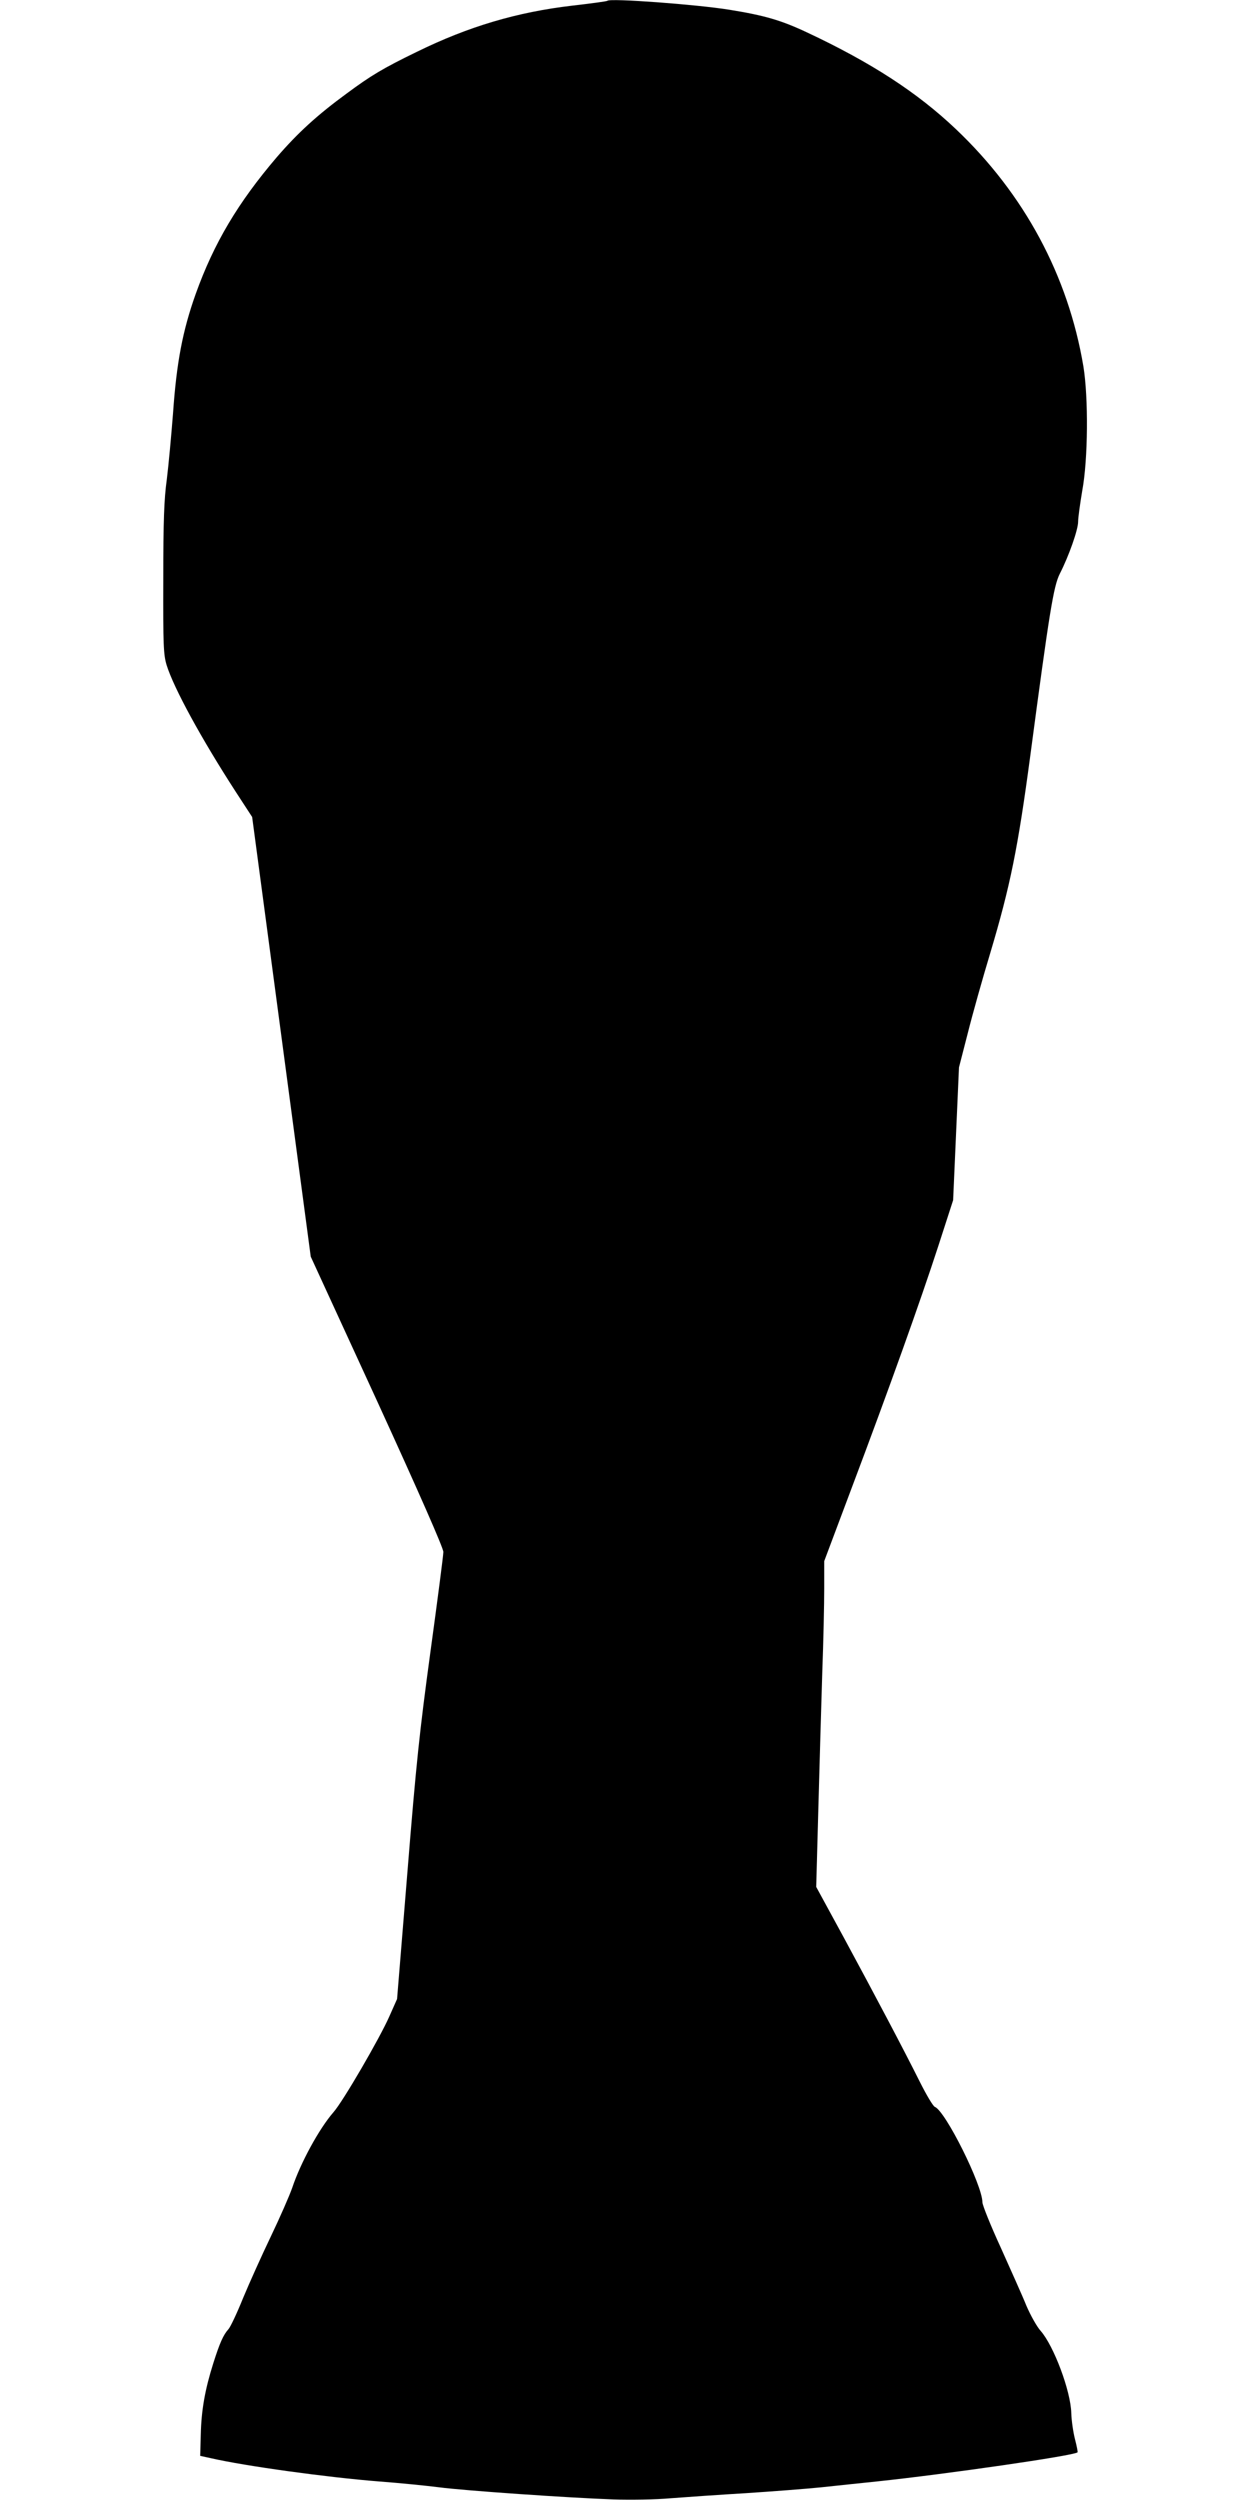
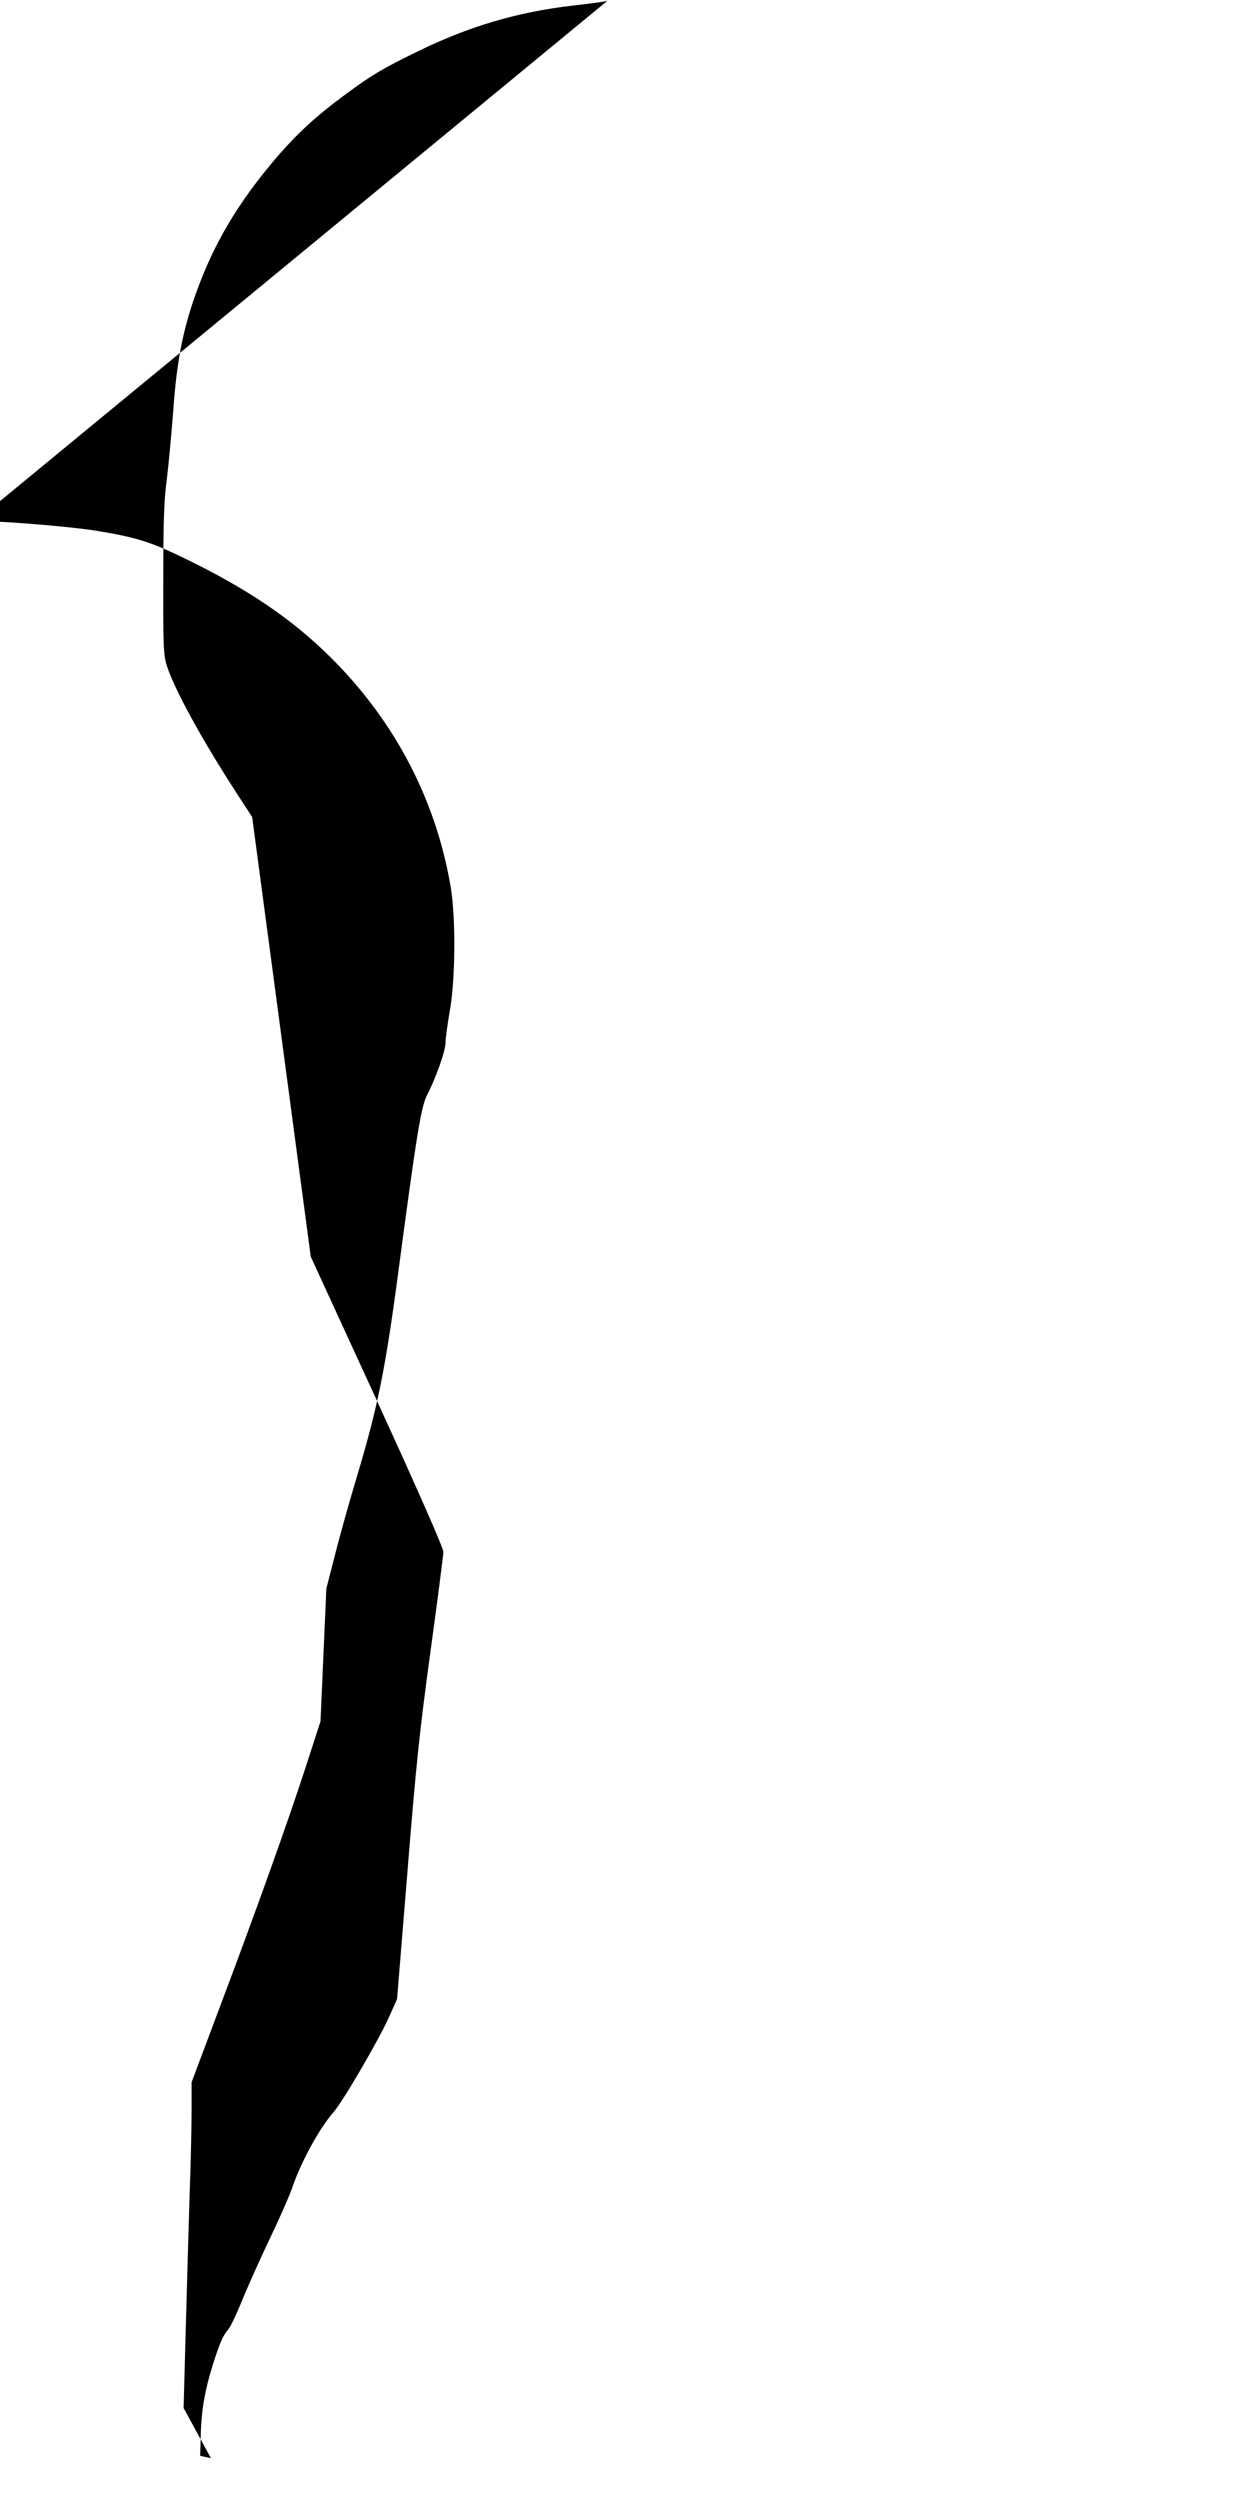
<svg xmlns="http://www.w3.org/2000/svg" version="1.0" width="640pt" height="1280pt" viewBox="0 0 640 1280" preserveAspectRatio="xMidYMid meet">
  <g transform="translate(0,1280) scale(0.1,-0.1)" fill="#000000" stroke="none">
-     <path d="M3110 12796 c-3 -3 -85 -14 -181 -25 -281 -33 -529 -106 -794 -236 -175 -85 -236 -122 -359 -213 -153 -112 -251 -202 -359 -327 -198 -232 -322 -440 -415 -700 -67 -188 -98 -351 -116 -610 -9 -115 -23 -268 -32 -340 -14 -101 -18 -213 -18 -510 -1 -341 1 -386 17 -440 37 -119 178 -377 354 -649 l84 -129 150 -1125 150 -1126 340 -740 c216 -472 339 -752 339 -772 0 -17 -30 -247 -66 -510 -56 -411 -73 -571 -118 -1129 l-53 -650 -40 -90 c-48 -109 -237 -435 -286 -490 -73 -84 -168 -258 -211 -387 -14 -40 -63 -152 -109 -248 -46 -96 -110 -238 -142 -315 -31 -77 -65 -149 -75 -160 -27 -30 -45 -71 -78 -175 -42 -133 -61 -238 -64 -364 l-3 -110 55 -12 c174 -40 594 -98 860 -119 107 -8 246 -22 308 -30 129 -17 662 -54 892 -62 85 -3 218 -1 295 6 77 6 250 18 385 26 135 9 308 22 385 30 77 8 205 22 285 30 351 37 1010 132 1027 149 2 2 -4 32 -13 67 -9 35 -18 96 -19 134 -3 114 -90 345 -157 421 -19 21 -52 80 -73 129 -20 50 -80 183 -131 297 -52 113 -94 218 -94 232 0 88 -190 469 -244 489 -9 4 -43 61 -77 129 -84 168 -224 433 -390 740 l-140 257 11 403 c6 222 15 534 20 694 6 160 10 354 10 431 l0 140 140 373 c193 512 353 960 444 1240 l76 235 15 340 15 340 45 175 c24 96 76 281 115 410 103 345 142 539 205 1010 98 738 119 868 151 932 47 92 94 226 94 267 0 21 10 92 21 158 30 161 32 477 6 637 -78 465 -303 883 -653 1215 -198 188 -434 341 -762 495 -134 63 -218 87 -397 116 -166 27 -612 60 -625 46z" />
+     <path d="M3110 12796 c-3 -3 -85 -14 -181 -25 -281 -33 -529 -106 -794 -236 -175 -85 -236 -122 -359 -213 -153 -112 -251 -202 -359 -327 -198 -232 -322 -440 -415 -700 -67 -188 -98 -351 -116 -610 -9 -115 -23 -268 -32 -340 -14 -101 -18 -213 -18 -510 -1 -341 1 -386 17 -440 37 -119 178 -377 354 -649 l84 -129 150 -1125 150 -1126 340 -740 c216 -472 339 -752 339 -772 0 -17 -30 -247 -66 -510 -56 -411 -73 -571 -118 -1129 l-53 -650 -40 -90 c-48 -109 -237 -435 -286 -490 -73 -84 -168 -258 -211 -387 -14 -40 -63 -152 -109 -248 -46 -96 -110 -238 -142 -315 -31 -77 -65 -149 -75 -160 -27 -30 -45 -71 -78 -175 -42 -133 -61 -238 -64 -364 l-3 -110 55 -12 l-140 257 11 403 c6 222 15 534 20 694 6 160 10 354 10 431 l0 140 140 373 c193 512 353 960 444 1240 l76 235 15 340 15 340 45 175 c24 96 76 281 115 410 103 345 142 539 205 1010 98 738 119 868 151 932 47 92 94 226 94 267 0 21 10 92 21 158 30 161 32 477 6 637 -78 465 -303 883 -653 1215 -198 188 -434 341 -762 495 -134 63 -218 87 -397 116 -166 27 -612 60 -625 46z" />
  </g>
</svg>